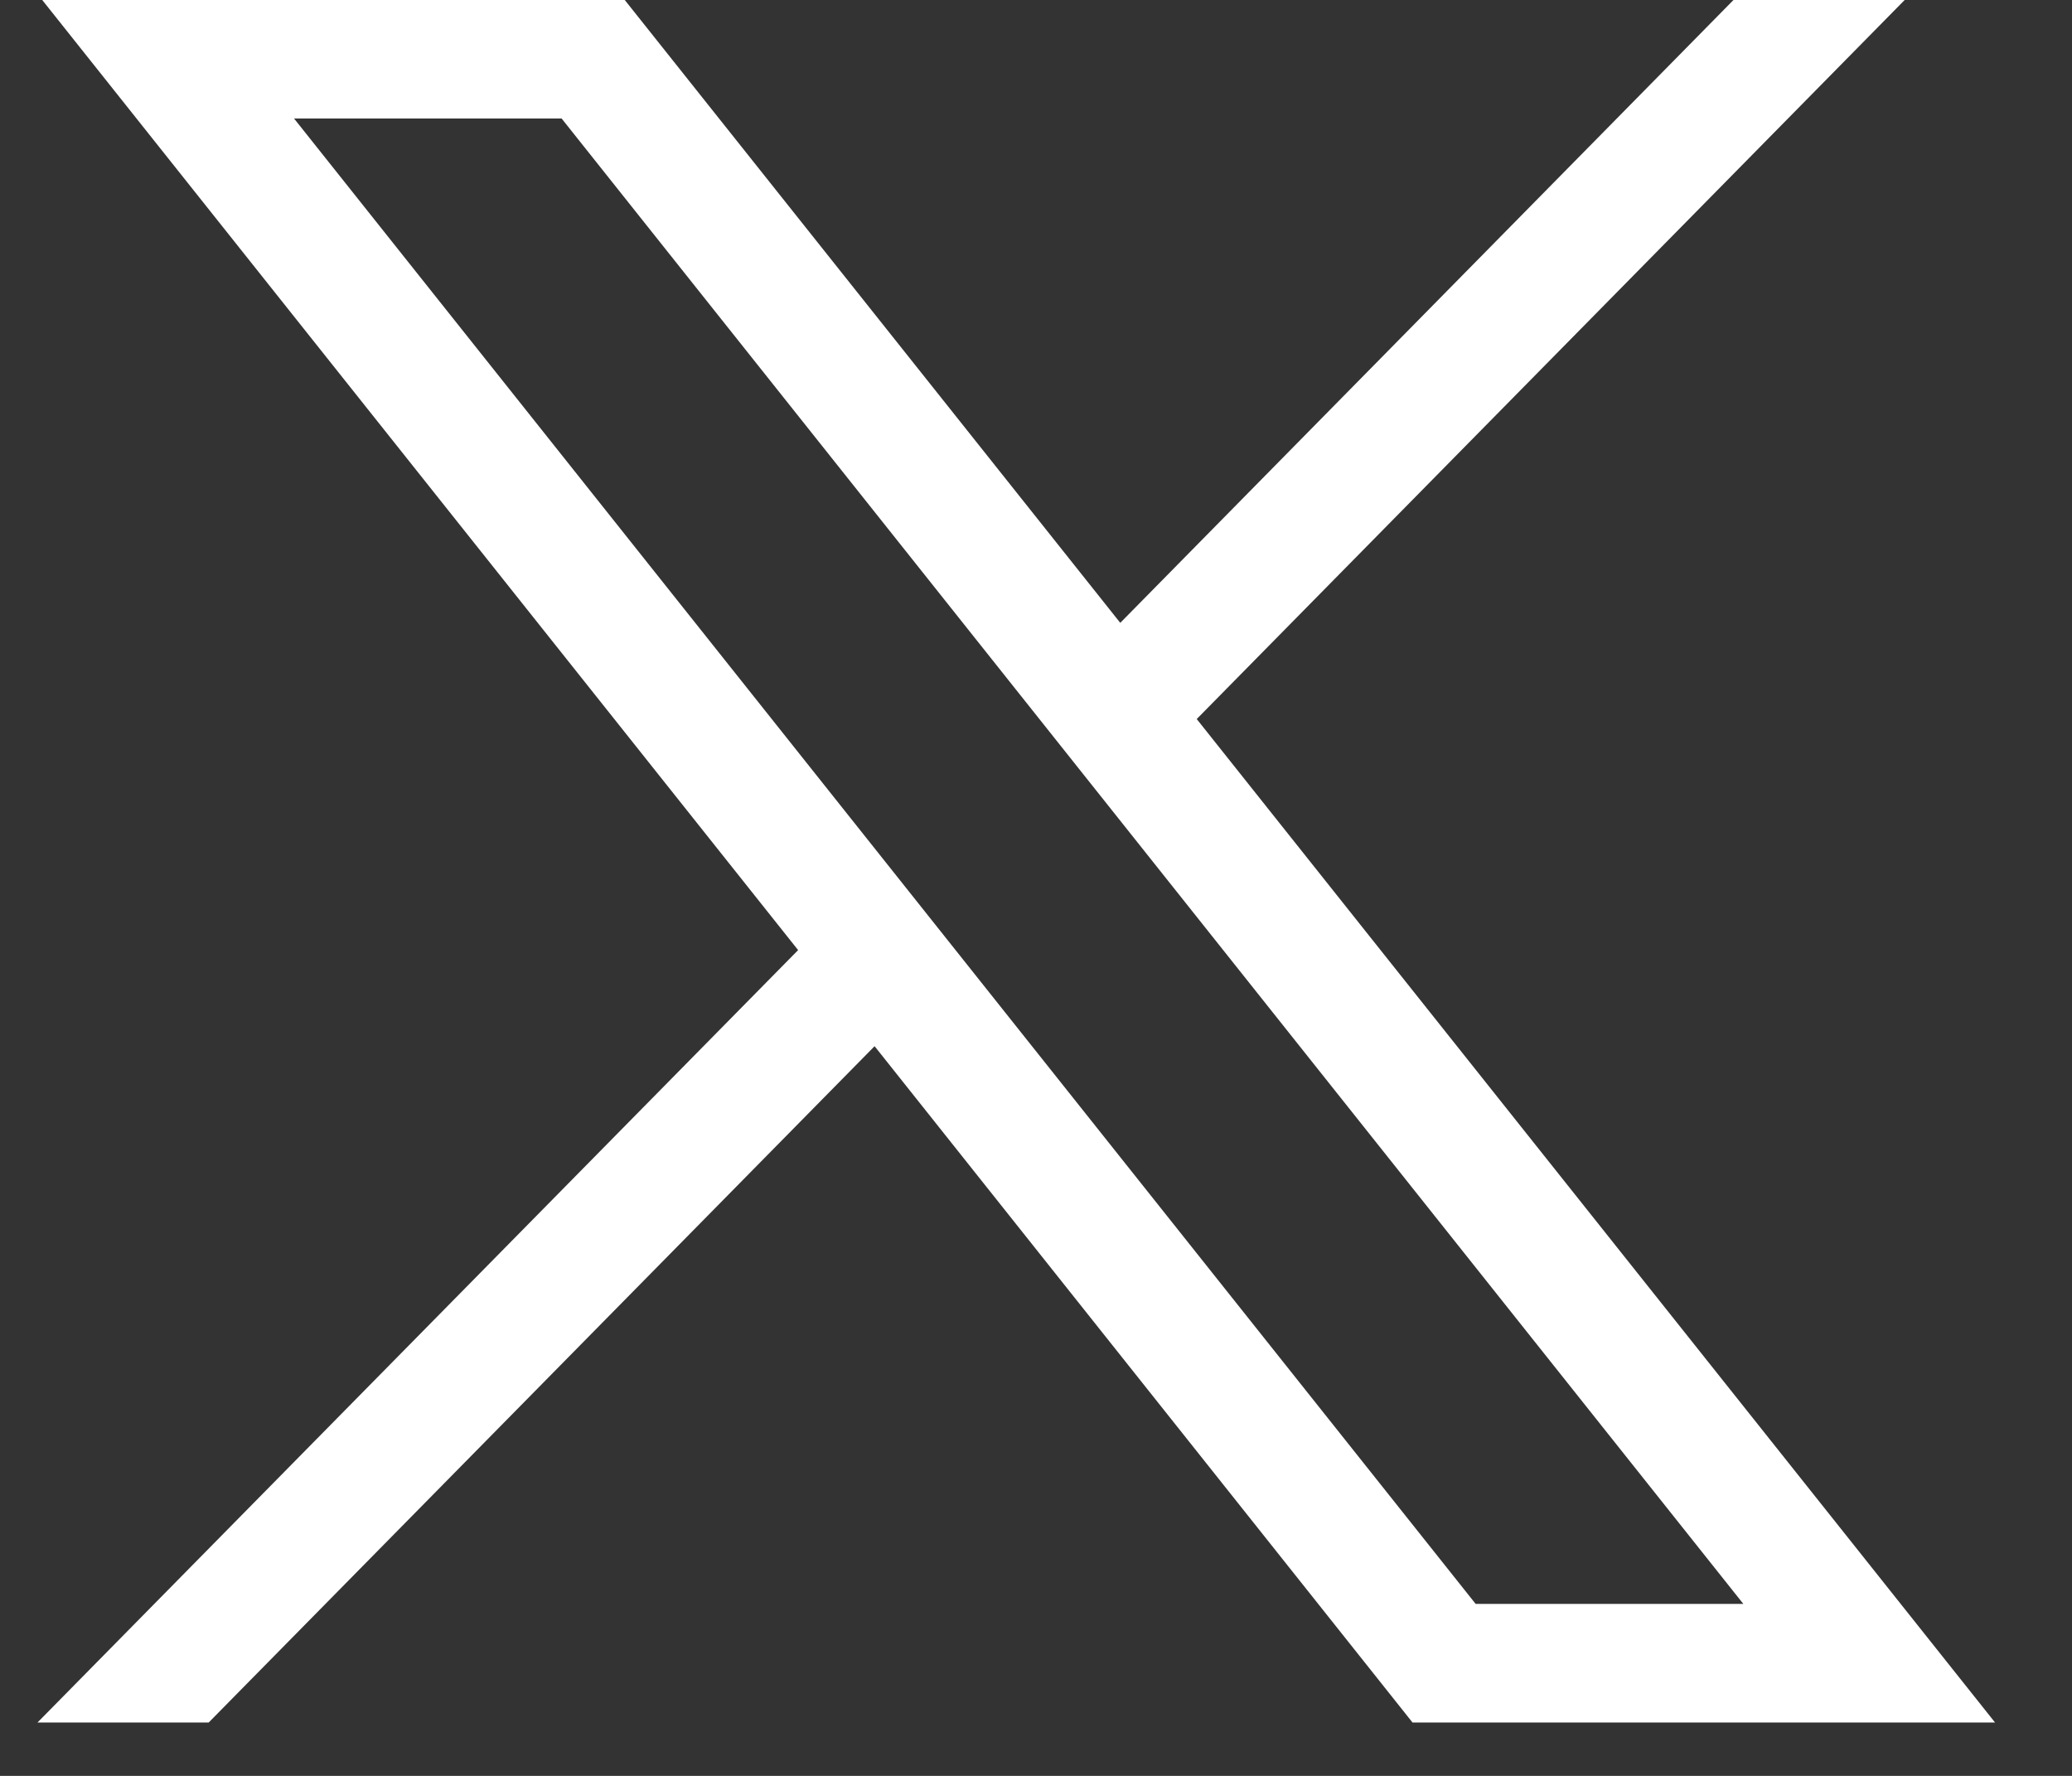
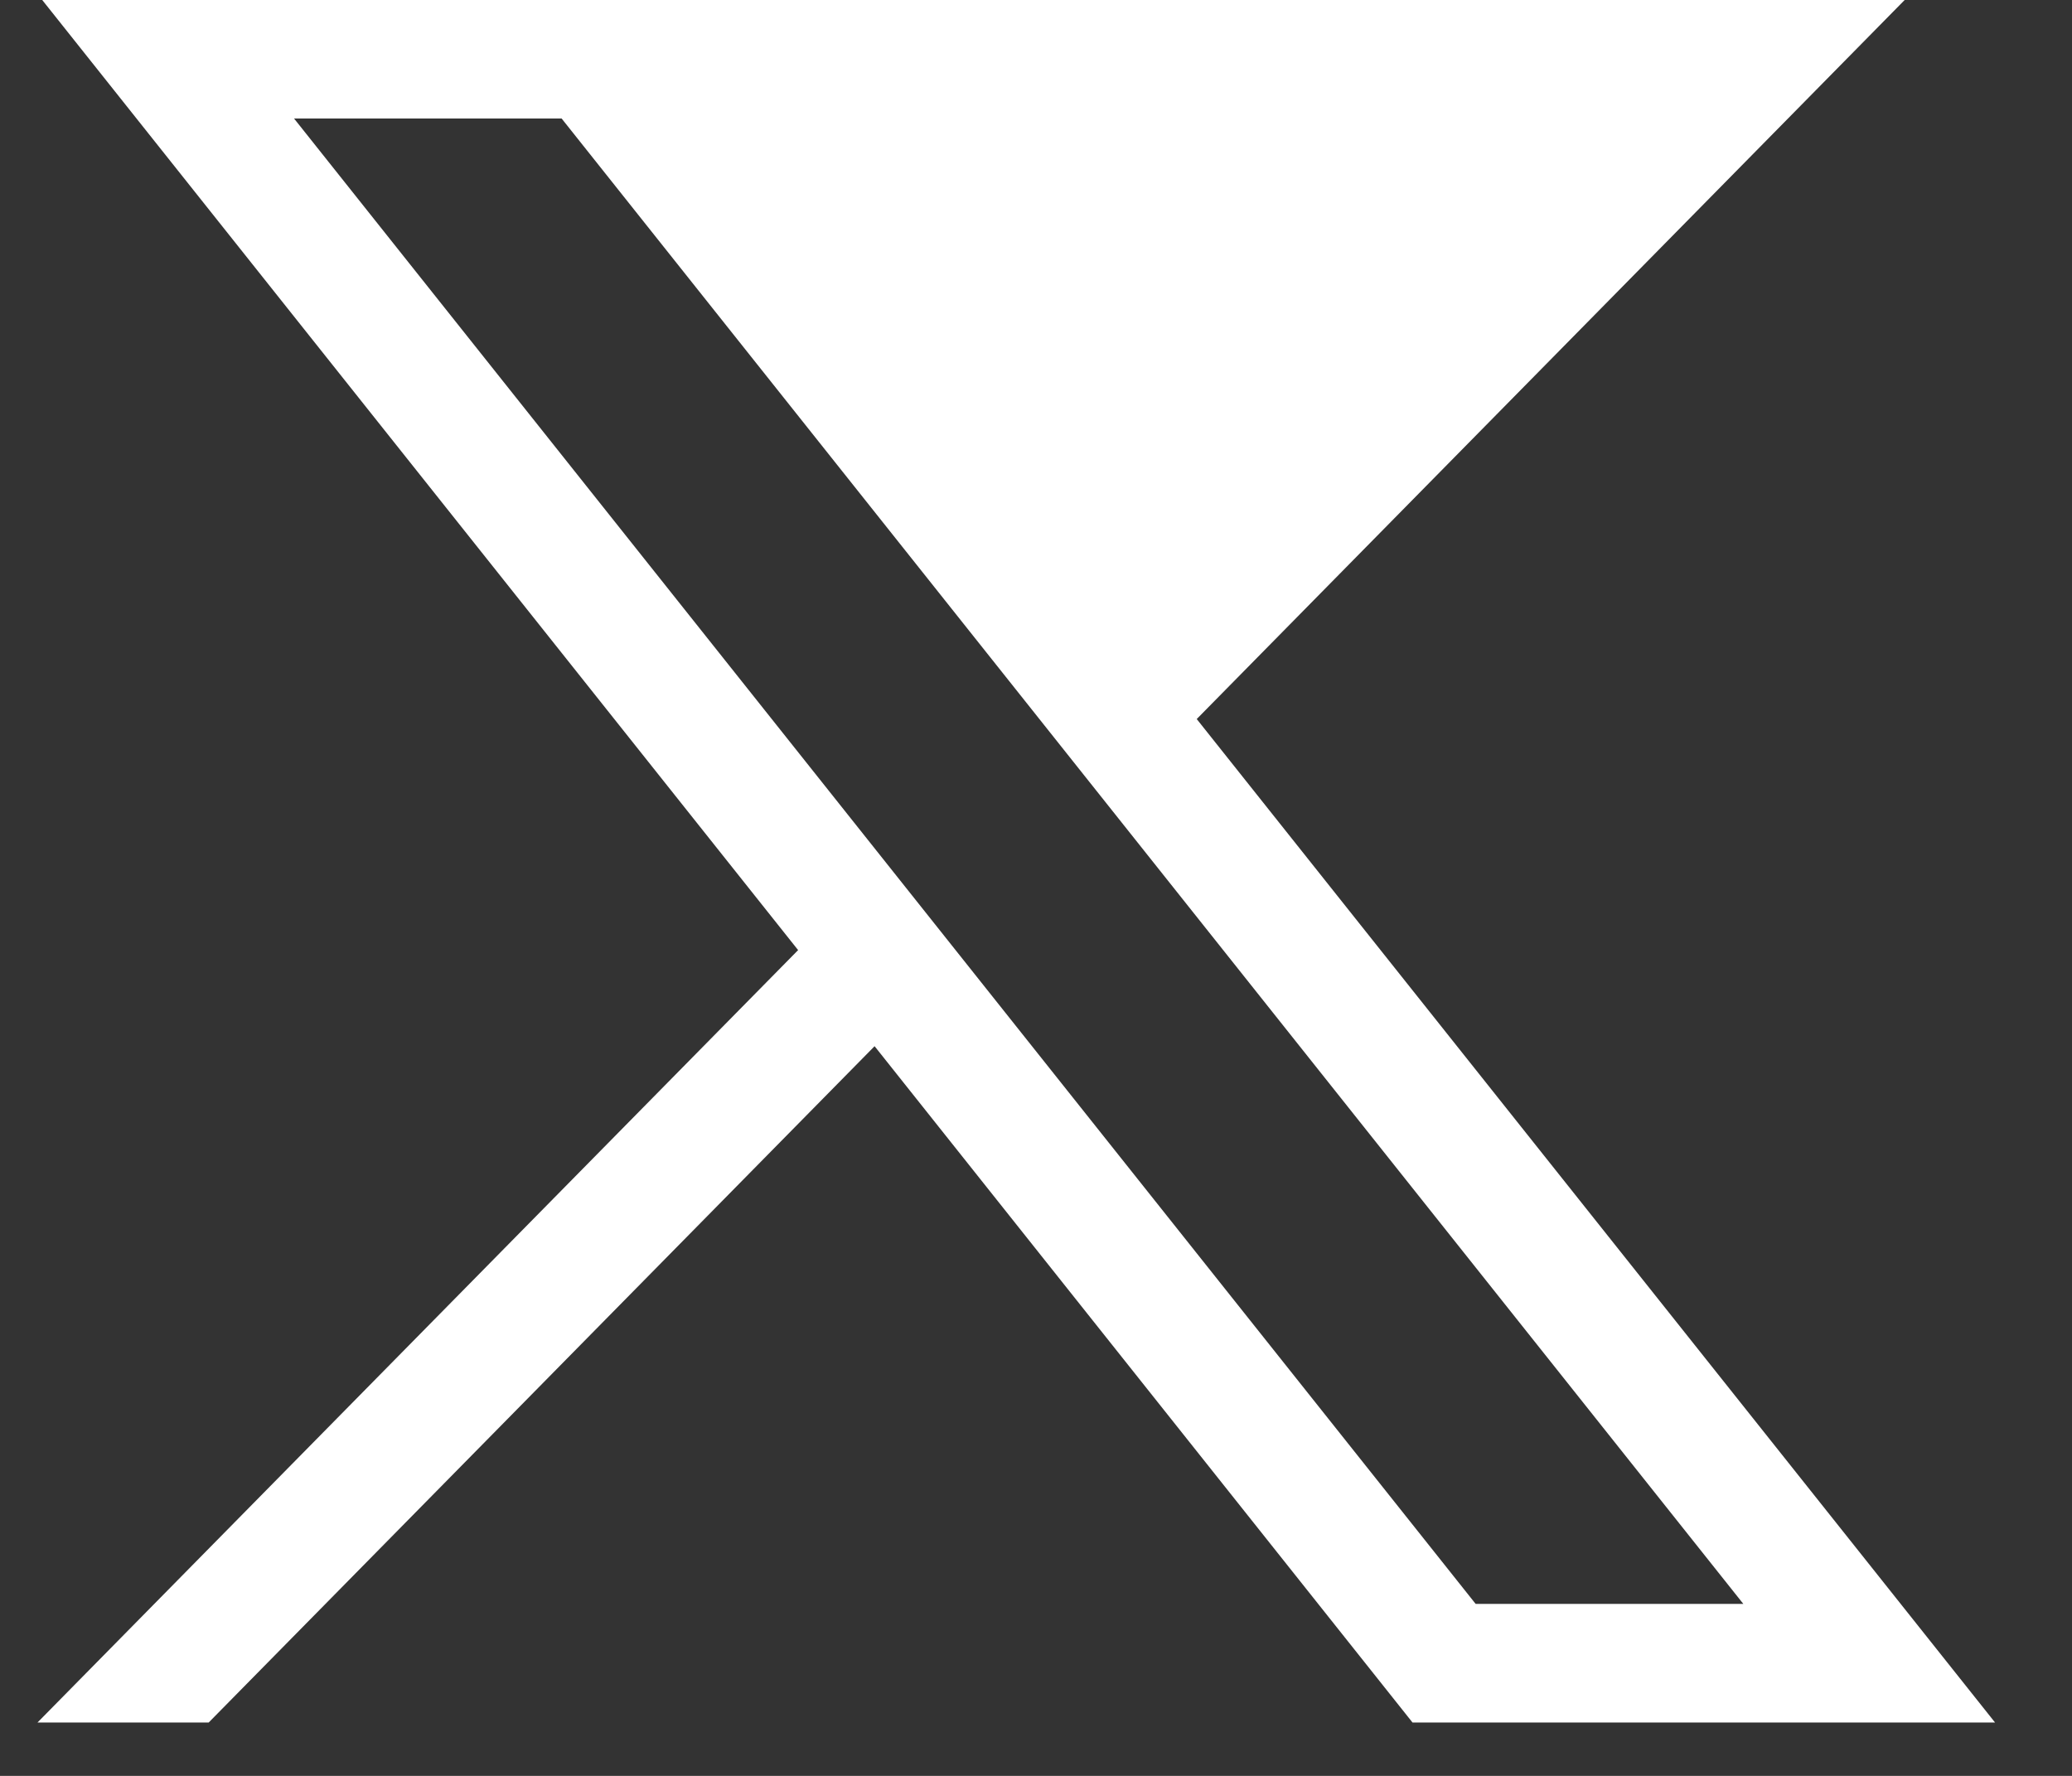
<svg xmlns="http://www.w3.org/2000/svg" width="21" height="18" viewBox="0 0 21 18" fill="none">
  <rect x="0" y="0" width="21" height="18" fill="#333333" stroke="none" />
-   <path d="M0.428 0L8.089 9.63L0.38 17.459H2.115L8.864 10.604L14.316 17.459H20.22L12.129 7.288L19.304 0H17.569L11.354 6.313L6.332 0H0.428ZM2.98 1.201H5.692L17.669 16.257H14.956L2.98 1.201Z" fill="white" />
+   <path d="M0.428 0L8.089 9.63L0.38 17.459H2.115L8.864 10.604L14.316 17.459H20.22L12.129 7.288L19.304 0H17.569L6.332 0H0.428ZM2.98 1.201H5.692L17.669 16.257H14.956L2.98 1.201Z" fill="white" />
</svg>